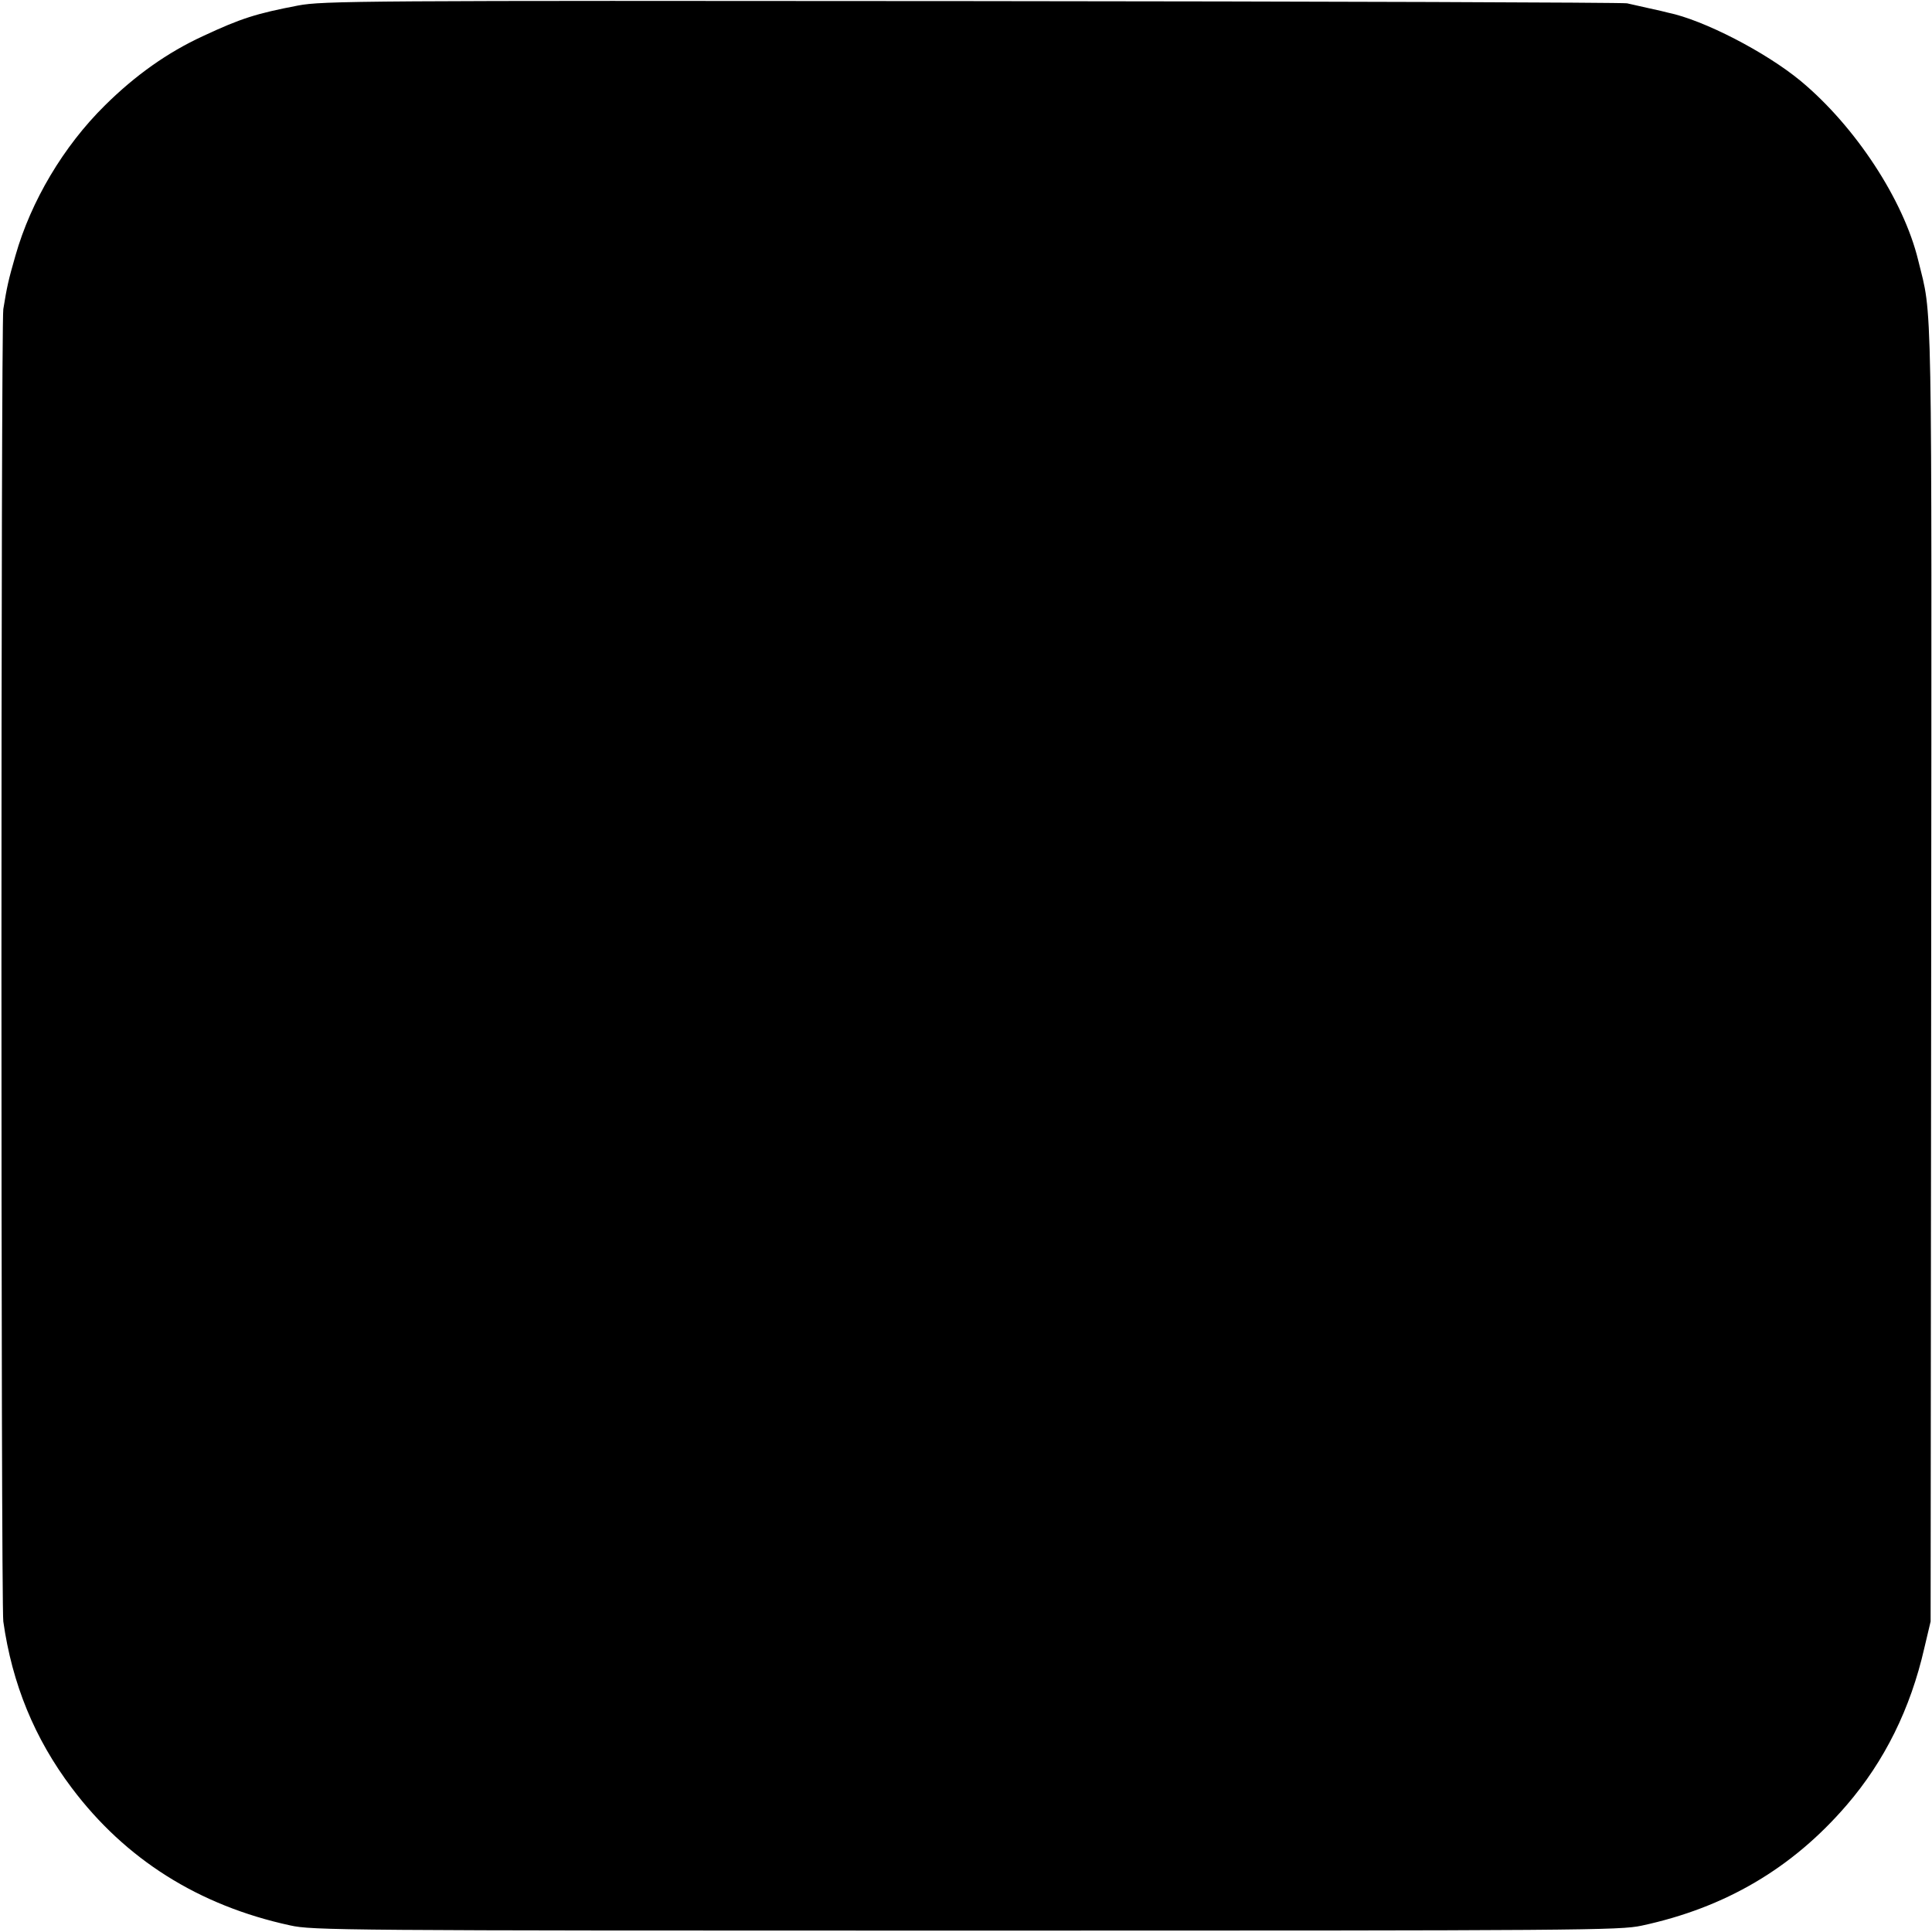
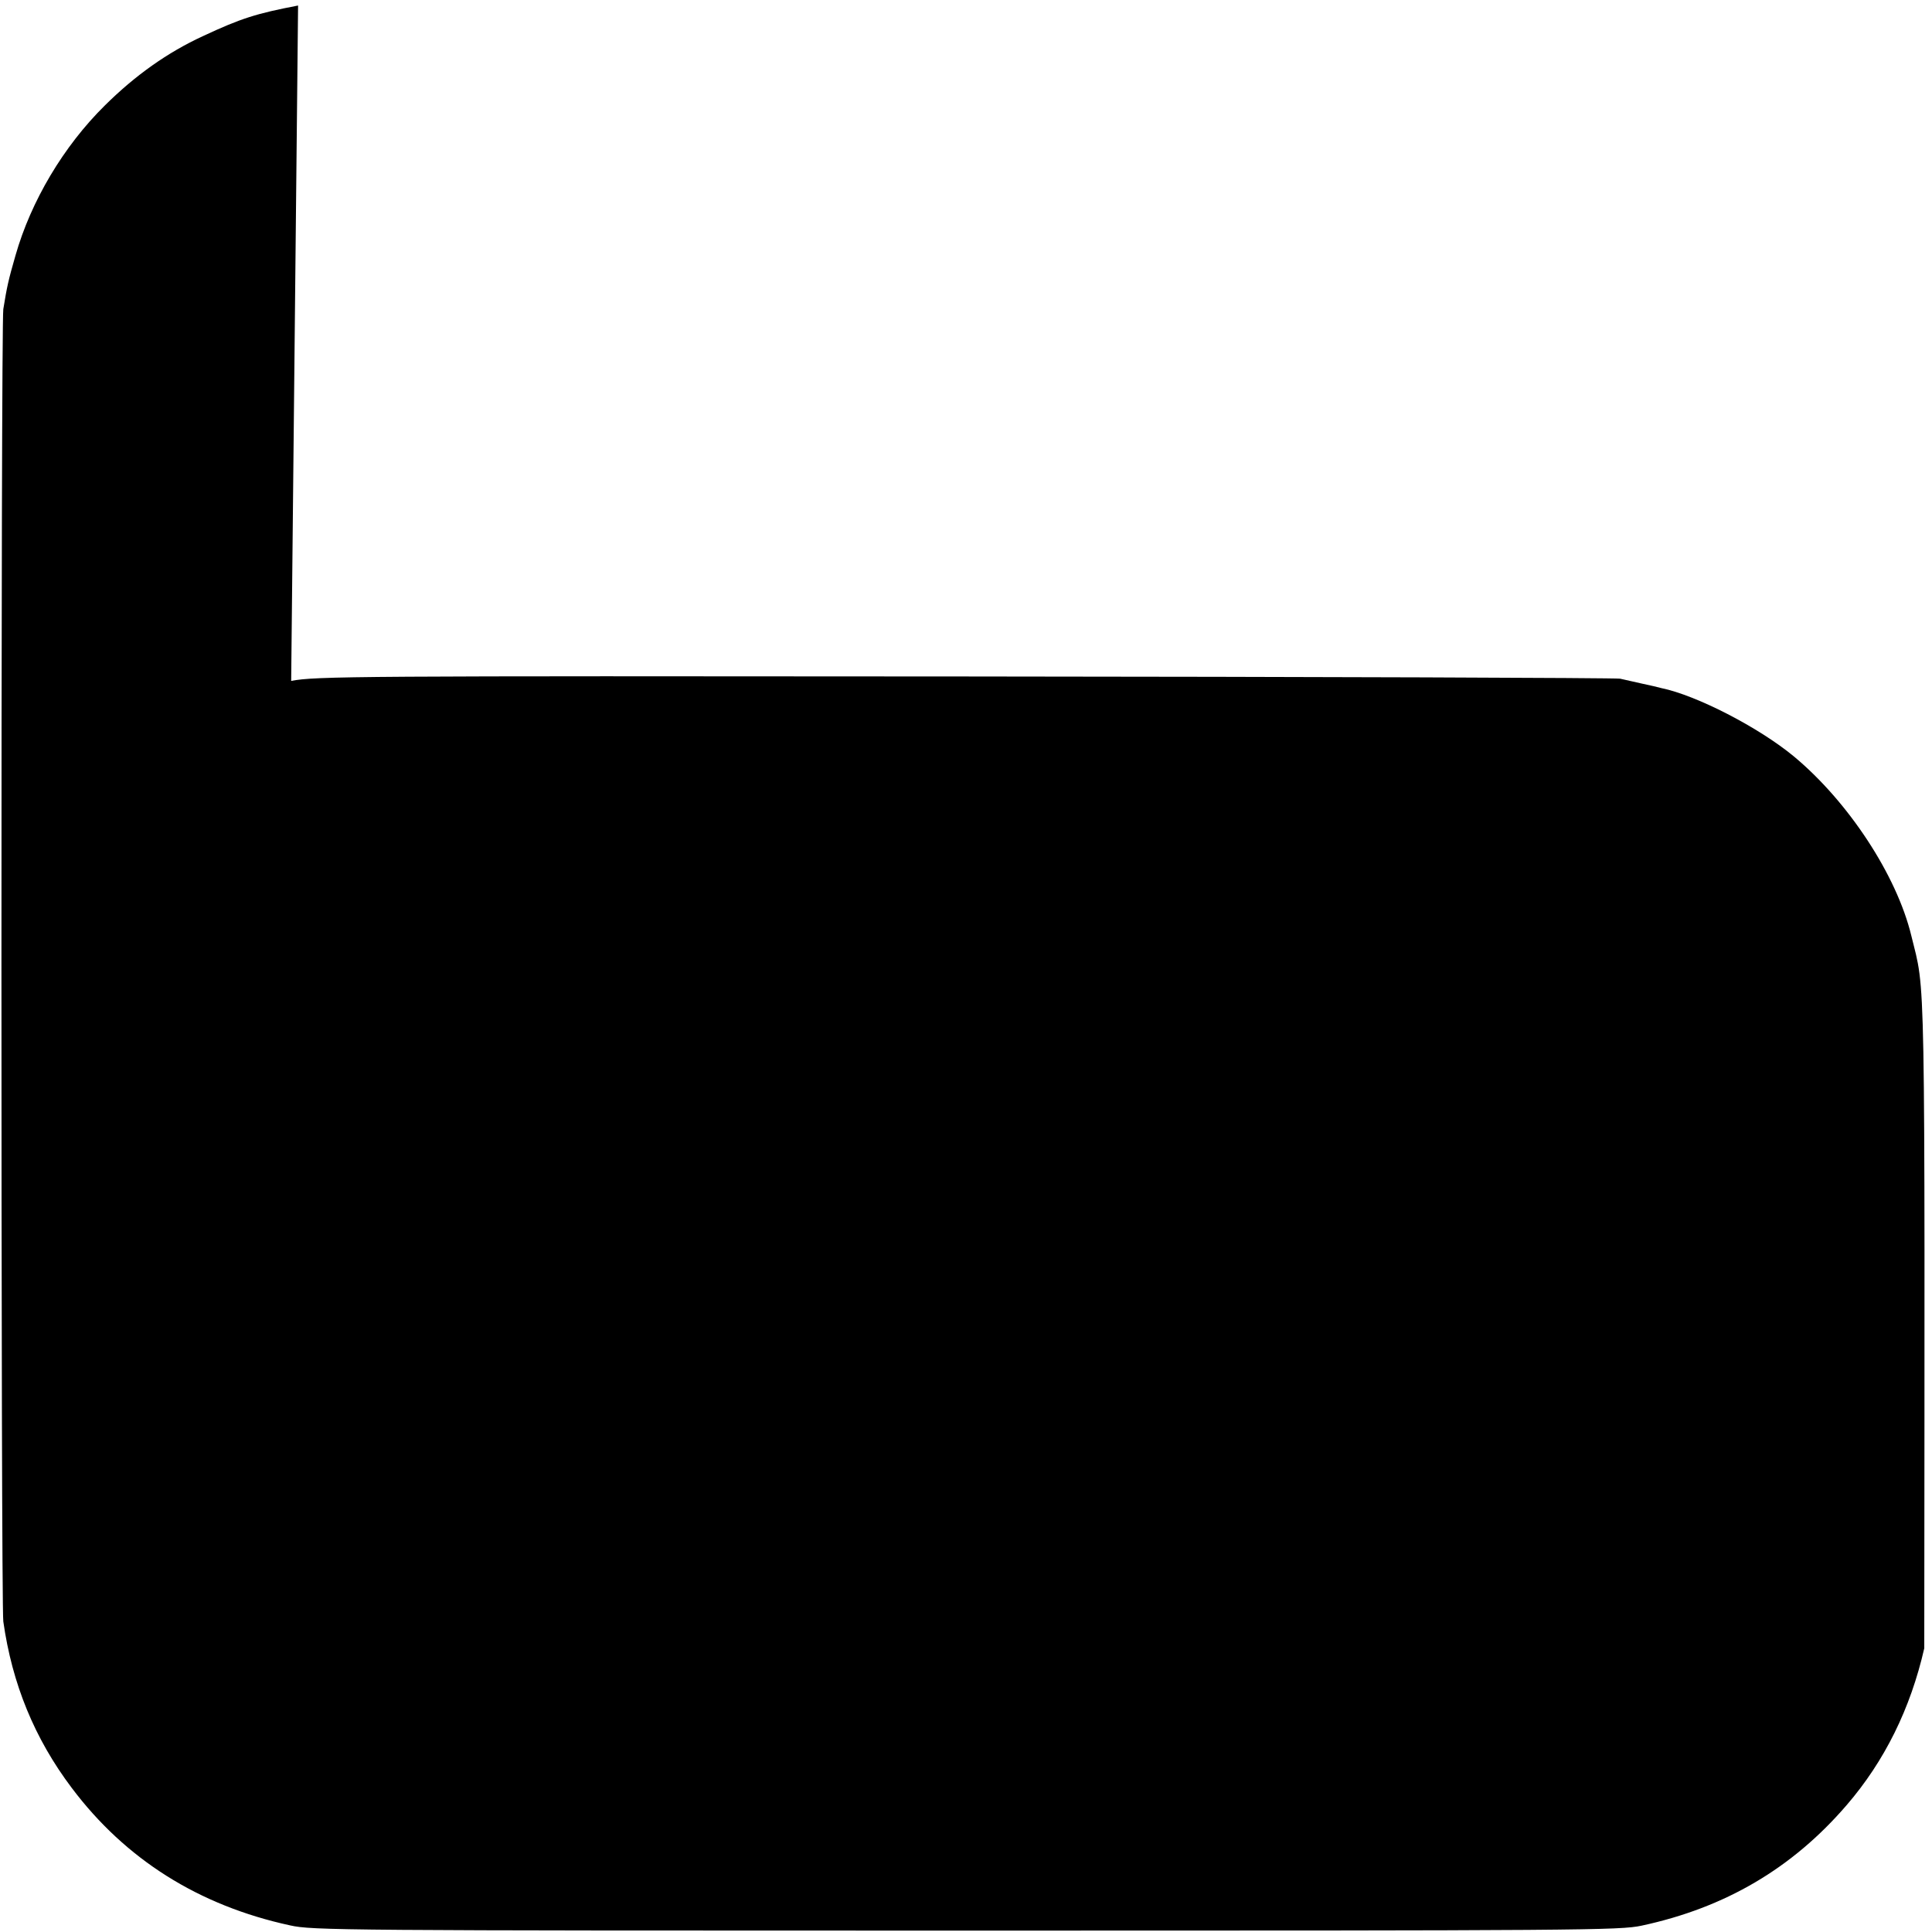
<svg xmlns="http://www.w3.org/2000/svg" version="1.0" width="700pt" height="700pt" viewBox="0 0 700 700" preserveAspectRatio="xMidYMid meet">
  <g transform="translate(0,700) scale(0.1,-0.1)" fill="#000000" stroke="none">
-     <path d="M1080 6980 c-151 -29 -206 -46 -345 -111 -128 -59 -245 -142 -355 -251 -150 -148 -268 -347 -324 -544 -26 -90 -31 -114 -44 -194 -9 -58 -9 -4689 0 -4755 32 -226 113 -424 248 -603 194 -258 459 -426 791 -498 80 -18 182 -19 2449 -19 2239 0 2369 1 2448 18 303 65 546 208 743 437 137 159 231 349 281 568 l23 97 2 2350 c2 2529 5 2369 -47 2582 -53 219 -228 485 -425 649 -128 106 -354 222 -481 248 -10 3 -41 10 -69 16 -27 6 -63 14 -80 18 -16 3 -1085 7 -2375 8 -2216 2 -2350 1 -2440 -16z" />
+     <path d="M1080 6980 c-151 -29 -206 -46 -345 -111 -128 -59 -245 -142 -355 -251 -150 -148 -268 -347 -324 -544 -26 -90 -31 -114 -44 -194 -9 -58 -9 -4689 0 -4755 32 -226 113 -424 248 -603 194 -258 459 -426 791 -498 80 -18 182 -19 2449 -19 2239 0 2369 1 2448 18 303 65 546 208 743 437 137 159 231 349 281 568 c2 2529 5 2369 -47 2582 -53 219 -228 485 -425 649 -128 106 -354 222 -481 248 -10 3 -41 10 -69 16 -27 6 -63 14 -80 18 -16 3 -1085 7 -2375 8 -2216 2 -2350 1 -2440 -16z" />
  </g>
</svg>